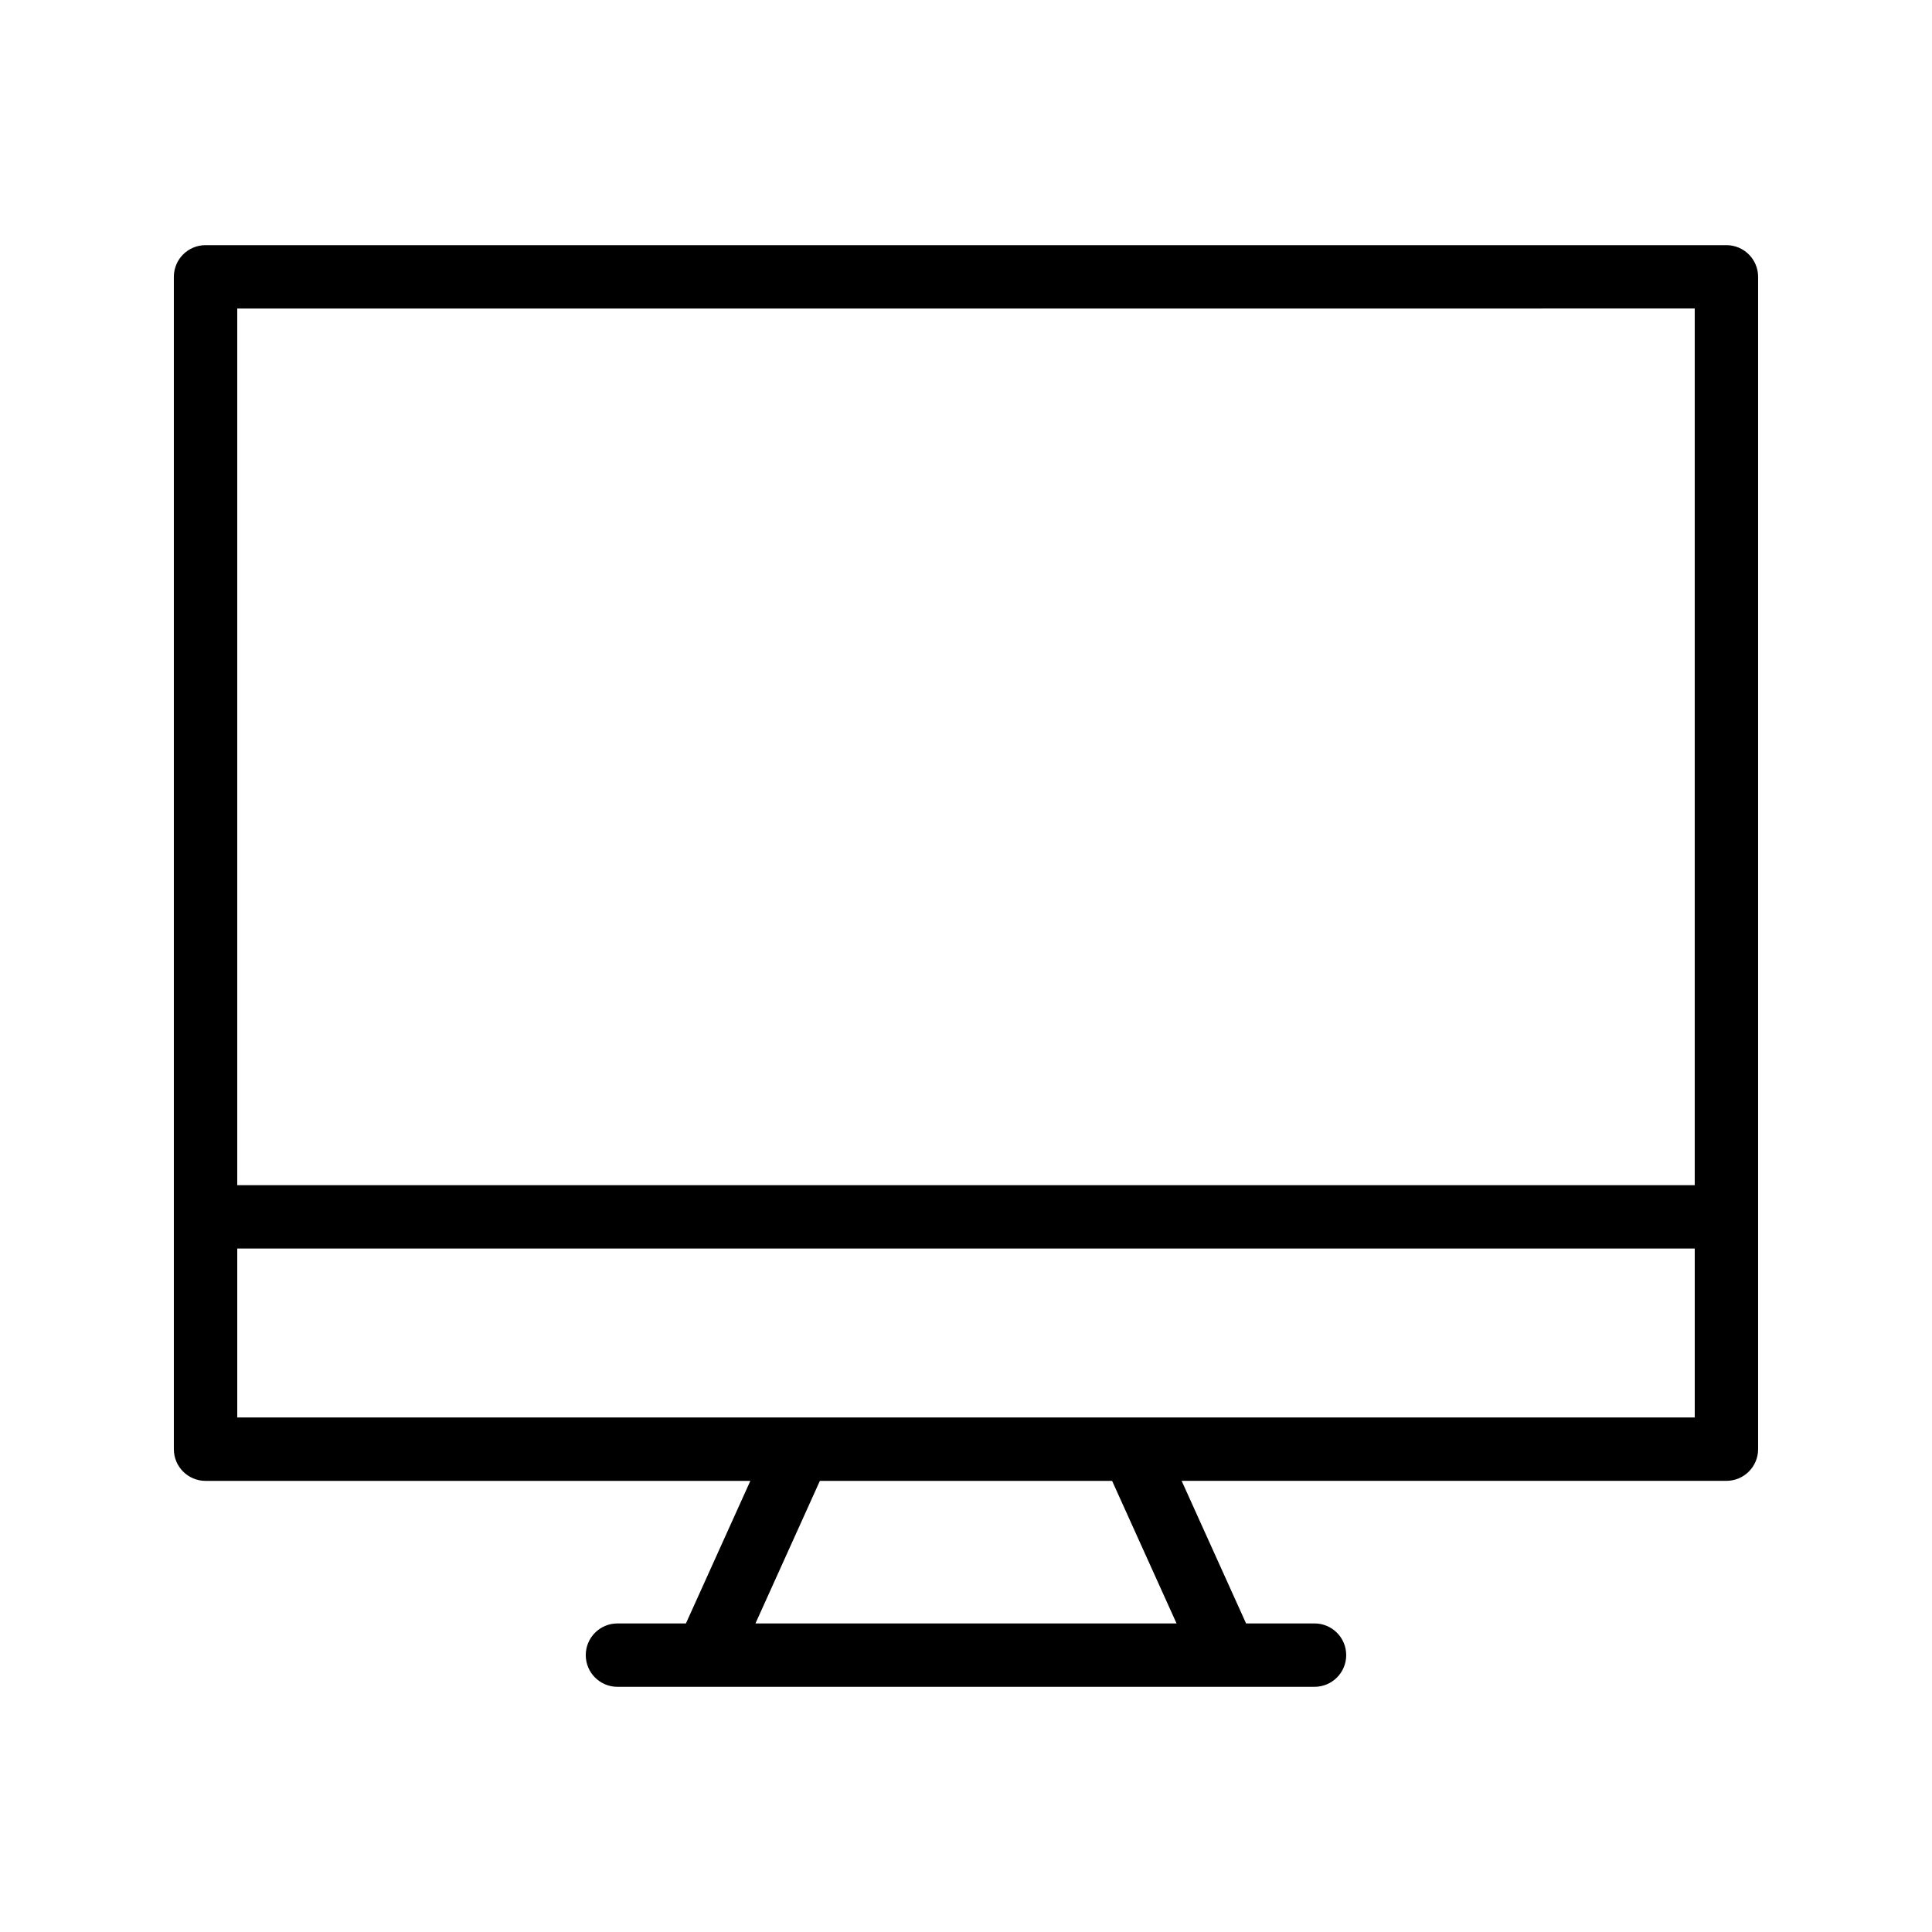
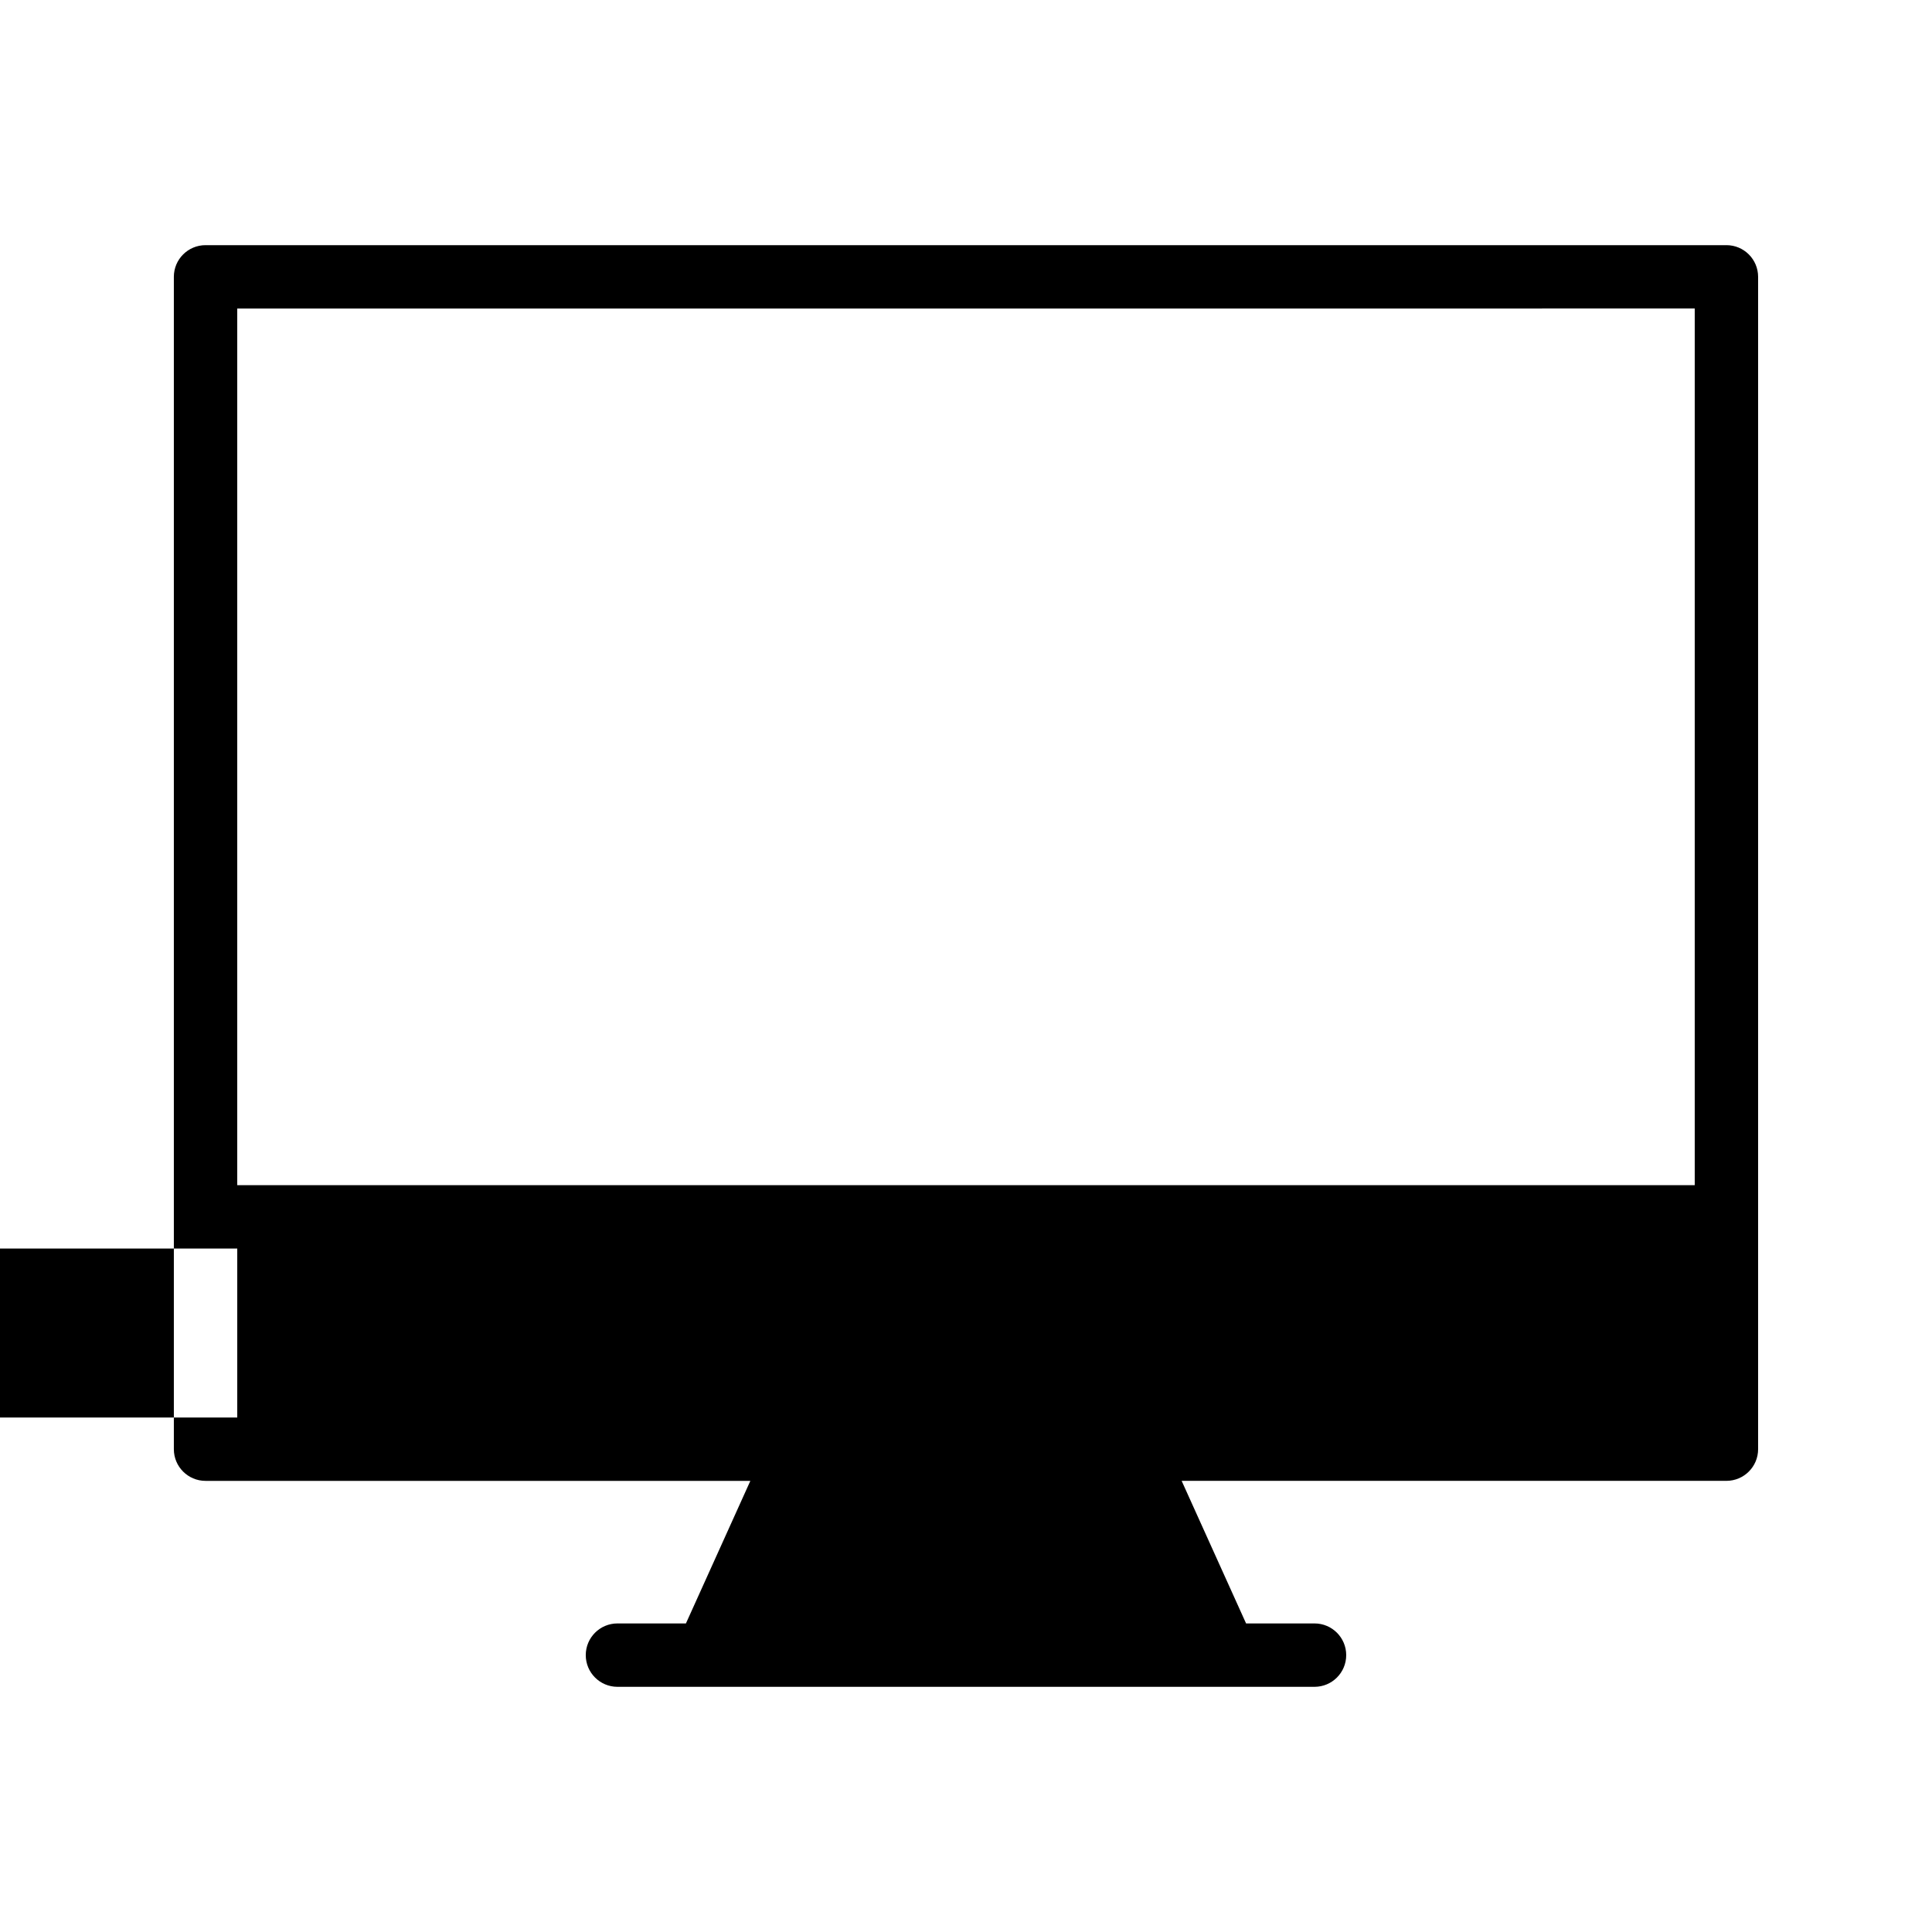
<svg xmlns="http://www.w3.org/2000/svg" fill="#000000" width="800px" height="800px" version="1.1" viewBox="144 144 512 512">
-   <path d="m601.52 208.97h-403.05c-4.637 0-8.398 3.754-8.398 8.398v310.68c0 4.641 3.758 8.398 8.398 8.398h144.38l-17.074 37.785-18.145-0.004c-4.637 0-8.398 3.754-8.398 8.398 0 4.641 3.758 8.398 8.398 8.398h184.73c4.637 0 8.398-3.754 8.398-8.398 0-4.641-3.758-8.398-8.398-8.398h-18.137l-17.074-37.785 144.37-0.004c4.637 0 8.398-3.754 8.398-8.398v-310.68c-0.004-4.637-3.762-8.391-8.398-8.391zm-8.398 16.793v232.32l-386.25-0.004v-232.31zm-137.32 348.47h-111.6l17.074-37.785h77.445zm-11.852-54.582h-0.027-87.84-0.027-149.18v-44.781h386.25v44.781z" />
+   <path d="m601.52 208.97h-403.05c-4.637 0-8.398 3.754-8.398 8.398v310.68c0 4.641 3.758 8.398 8.398 8.398h144.38l-17.074 37.785-18.145-0.004c-4.637 0-8.398 3.754-8.398 8.398 0 4.641 3.758 8.398 8.398 8.398h184.73c4.637 0 8.398-3.754 8.398-8.398 0-4.641-3.758-8.398-8.398-8.398h-18.137l-17.074-37.785 144.37-0.004c4.637 0 8.398-3.754 8.398-8.398v-310.68c-0.004-4.637-3.762-8.391-8.398-8.391zm-8.398 16.793v232.32l-386.25-0.004v-232.31m-137.32 348.47h-111.6l17.074-37.785h77.445zm-11.852-54.582h-0.027-87.84-0.027-149.18v-44.781h386.25v44.781z" />
</svg>